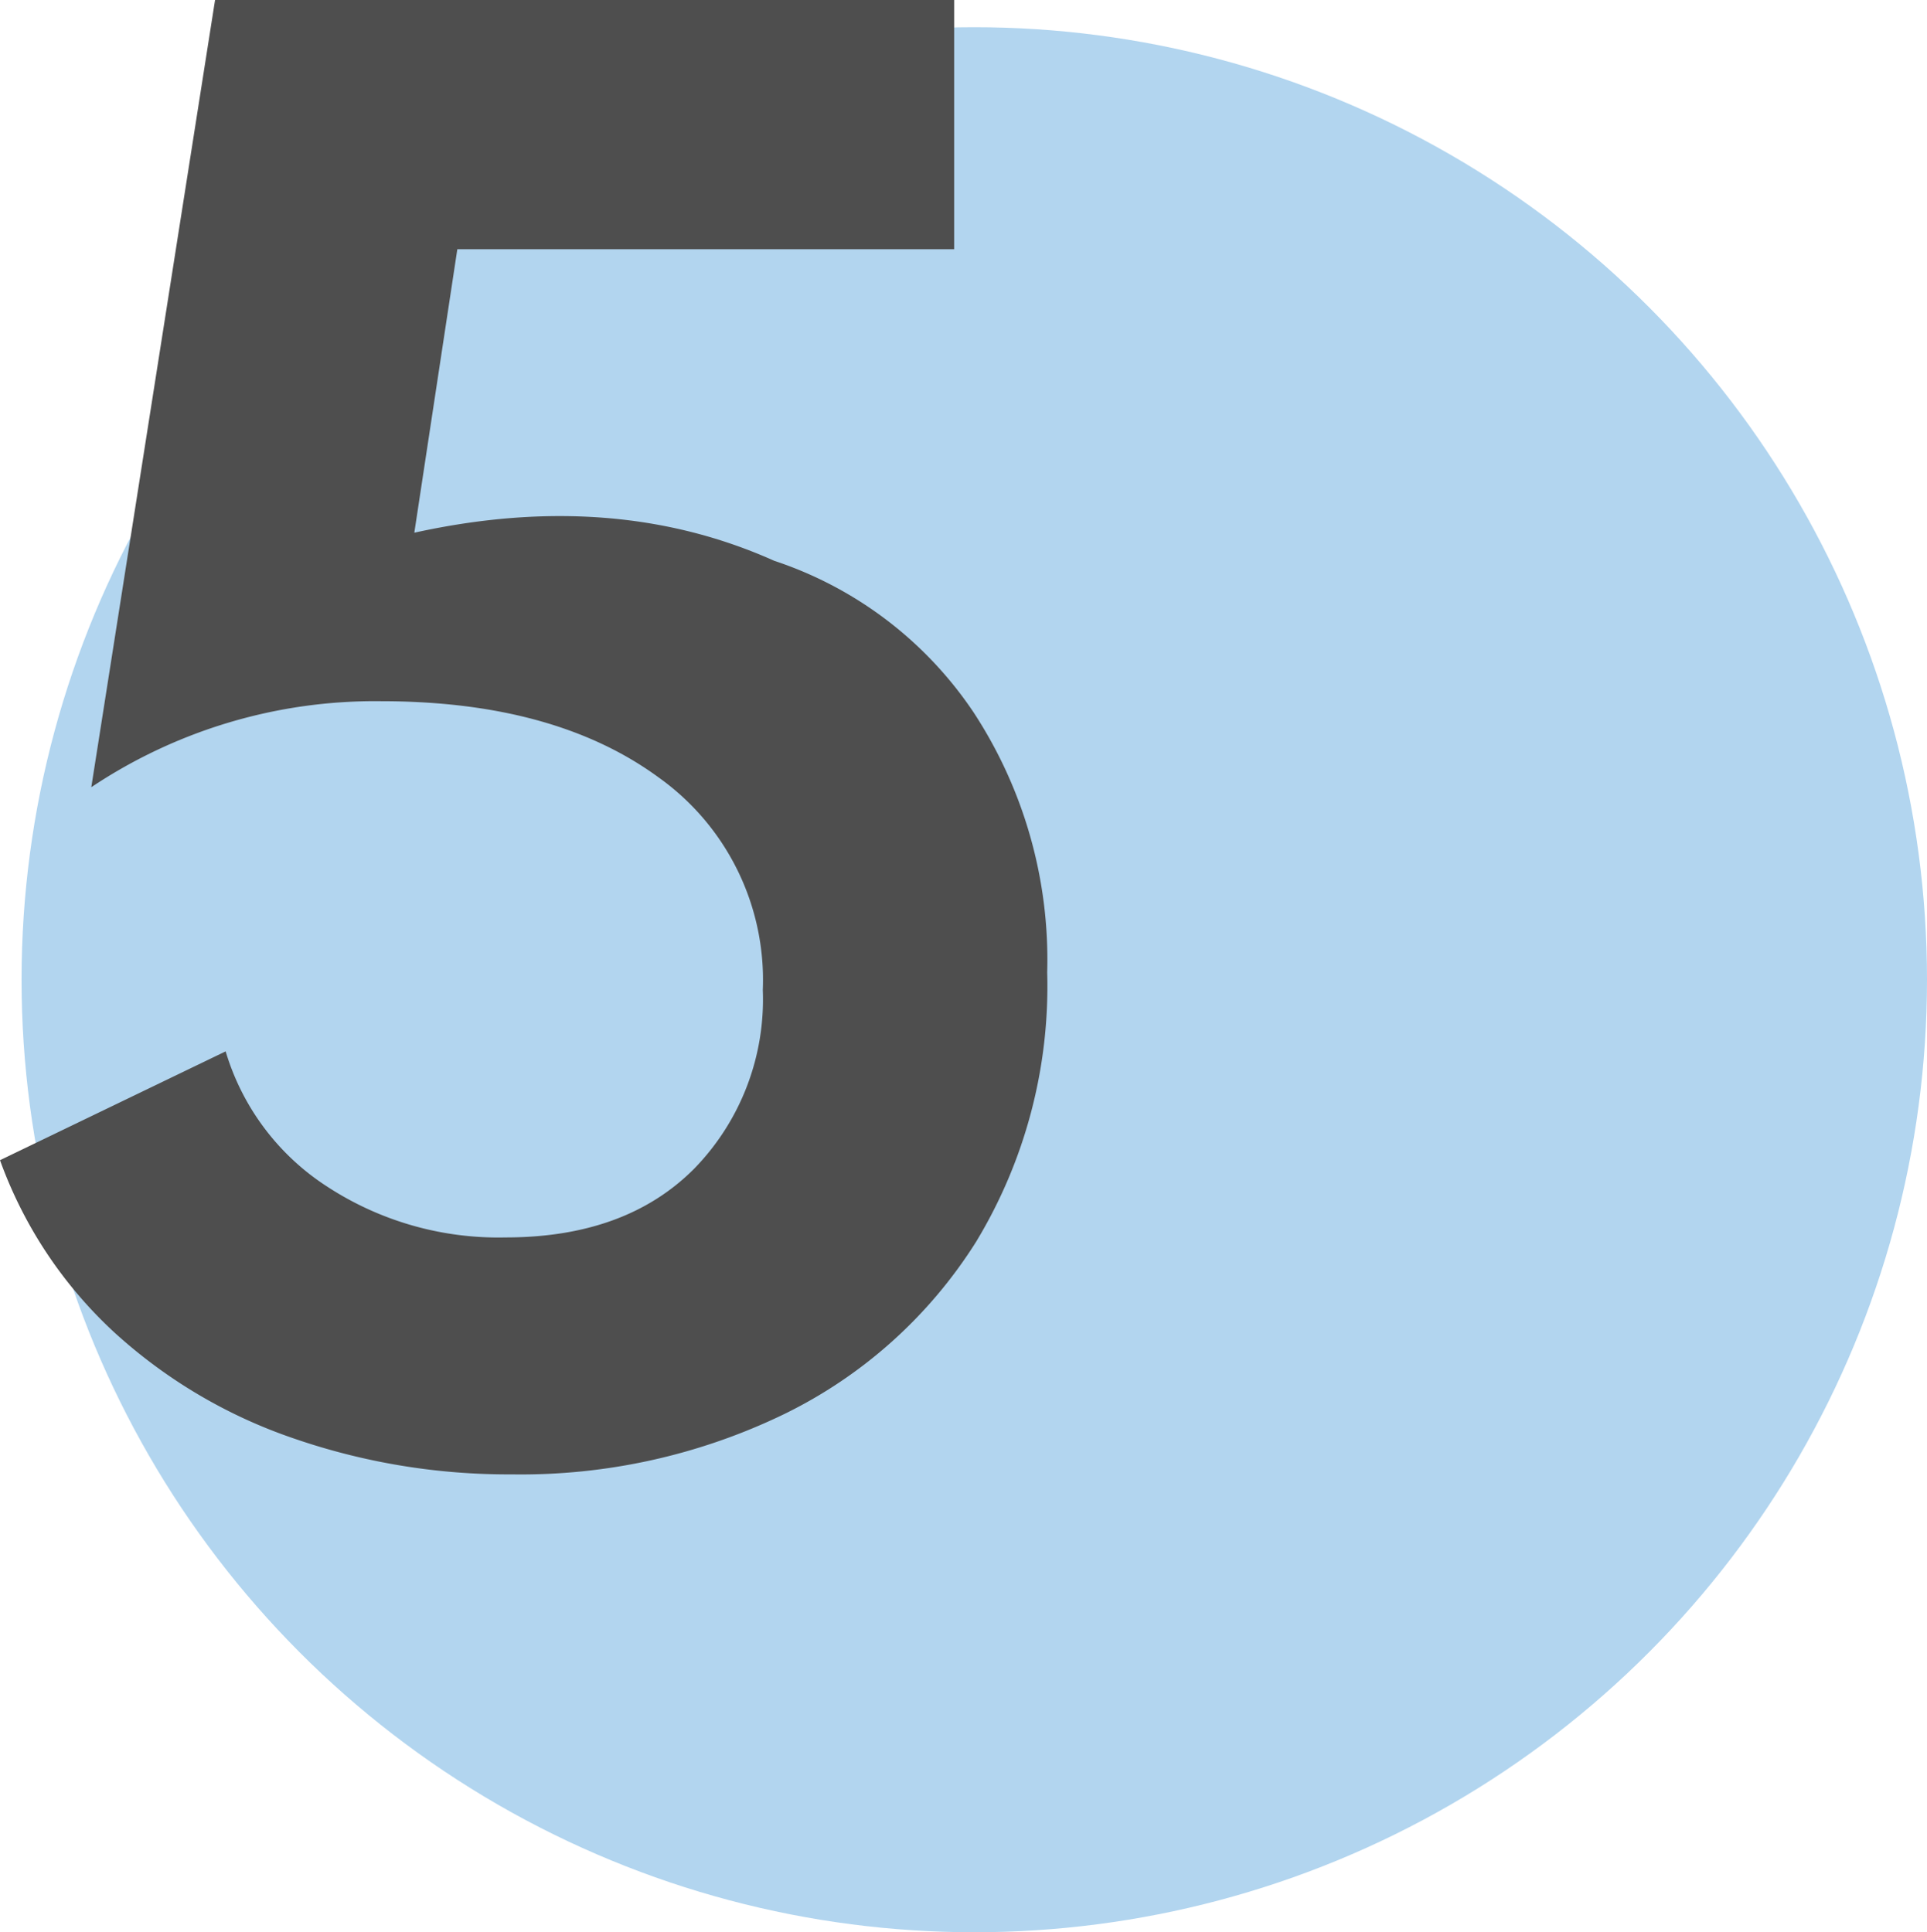
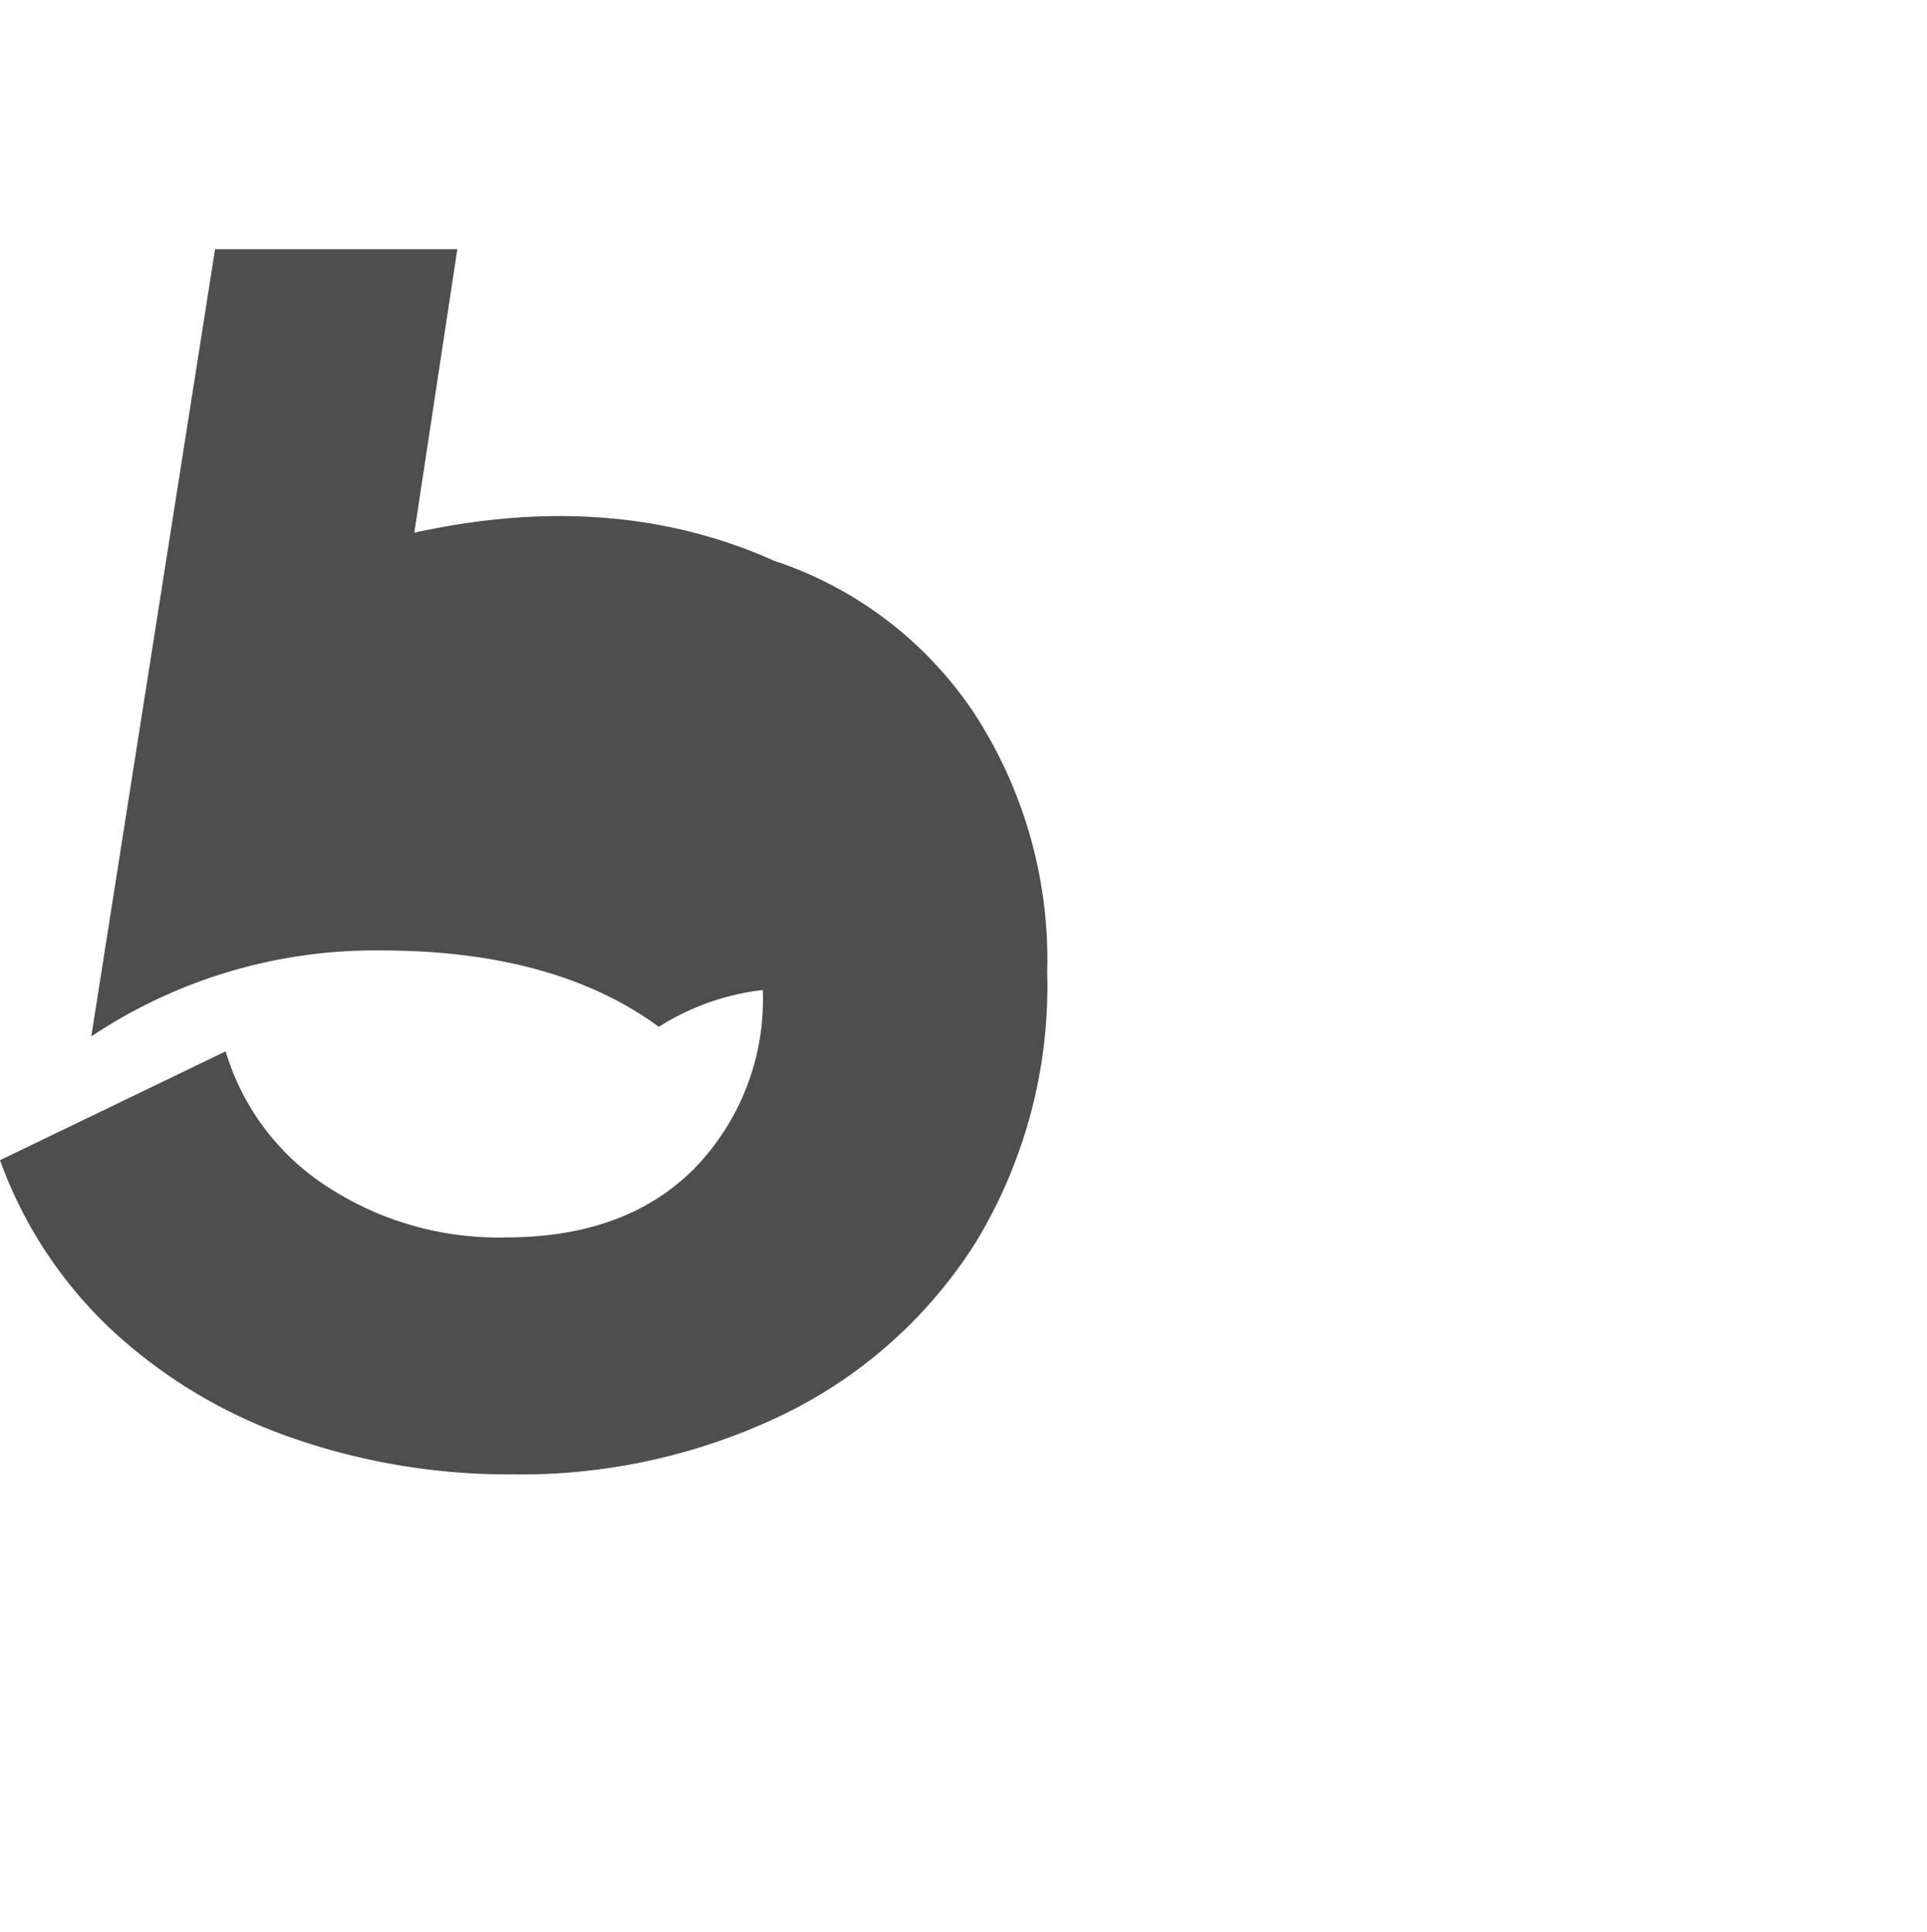
<svg xmlns="http://www.w3.org/2000/svg" width="90.007" height="90.271" viewBox="0 0 90.007 90.271">
  <g id="Group_4155" data-name="Group 4155" transform="translate(-2.583 1.231)">
    <g id="Group_4151" data-name="Group 4151" transform="translate(3.59 0.04)">
-       <circle id="Ellipse_162" data-name="Ellipse 162" cx="44.5" cy="44.5" r="44.5" fill="#b2d5ef" />
-     </g>
-     <path id="Path_5447" data-name="Path 5447" d="M-1.517,1.23a28.2,28.2,0,0,0,12.71-2.809,21.972,21.972,0,0,0,8.979-8.057,23.052,23.052,0,0,0,3.321-12.587,21.094,21.094,0,0,0-3.444-12.156,18.025,18.025,0,0,0-9.307-7.072q-7.5-3.362-16.81-1.312l2.009-13.243H19.147V-67.65H-15.375l-5.781,36.777a23.848,23.848,0,0,1,13.53-4.018q8.118,0,12.977,3.567A11.614,11.614,0,0,1,10.209-21.4a11.328,11.328,0,0,1-3.2,8.344Q3.813-9.84-1.8-9.84a14.626,14.626,0,0,1-8.344-2.378,11.393,11.393,0,0,1-4.736-6.314L-25.42-13.448a20.334,20.334,0,0,0,5.33,8.036A23.823,23.823,0,0,0-11.705-.451,30.7,30.7,0,0,0-1.517,1.23Z" transform="translate(28.003 66.419)" fill="#4e4e4e" />
+       </g>
+     <path id="Path_5447" data-name="Path 5447" d="M-1.517,1.23a28.2,28.2,0,0,0,12.71-2.809,21.972,21.972,0,0,0,8.979-8.057,23.052,23.052,0,0,0,3.321-12.587,21.094,21.094,0,0,0-3.444-12.156,18.025,18.025,0,0,0-9.307-7.072q-7.5-3.362-16.81-1.312l2.009-13.243H19.147H-15.375l-5.781,36.777a23.848,23.848,0,0,1,13.53-4.018q8.118,0,12.977,3.567A11.614,11.614,0,0,1,10.209-21.4a11.328,11.328,0,0,1-3.2,8.344Q3.813-9.84-1.8-9.84a14.626,14.626,0,0,1-8.344-2.378,11.393,11.393,0,0,1-4.736-6.314L-25.42-13.448a20.334,20.334,0,0,0,5.33,8.036A23.823,23.823,0,0,0-11.705-.451,30.7,30.7,0,0,0-1.517,1.23Z" transform="translate(28.003 66.419)" fill="#4e4e4e" />
  </g>
</svg>